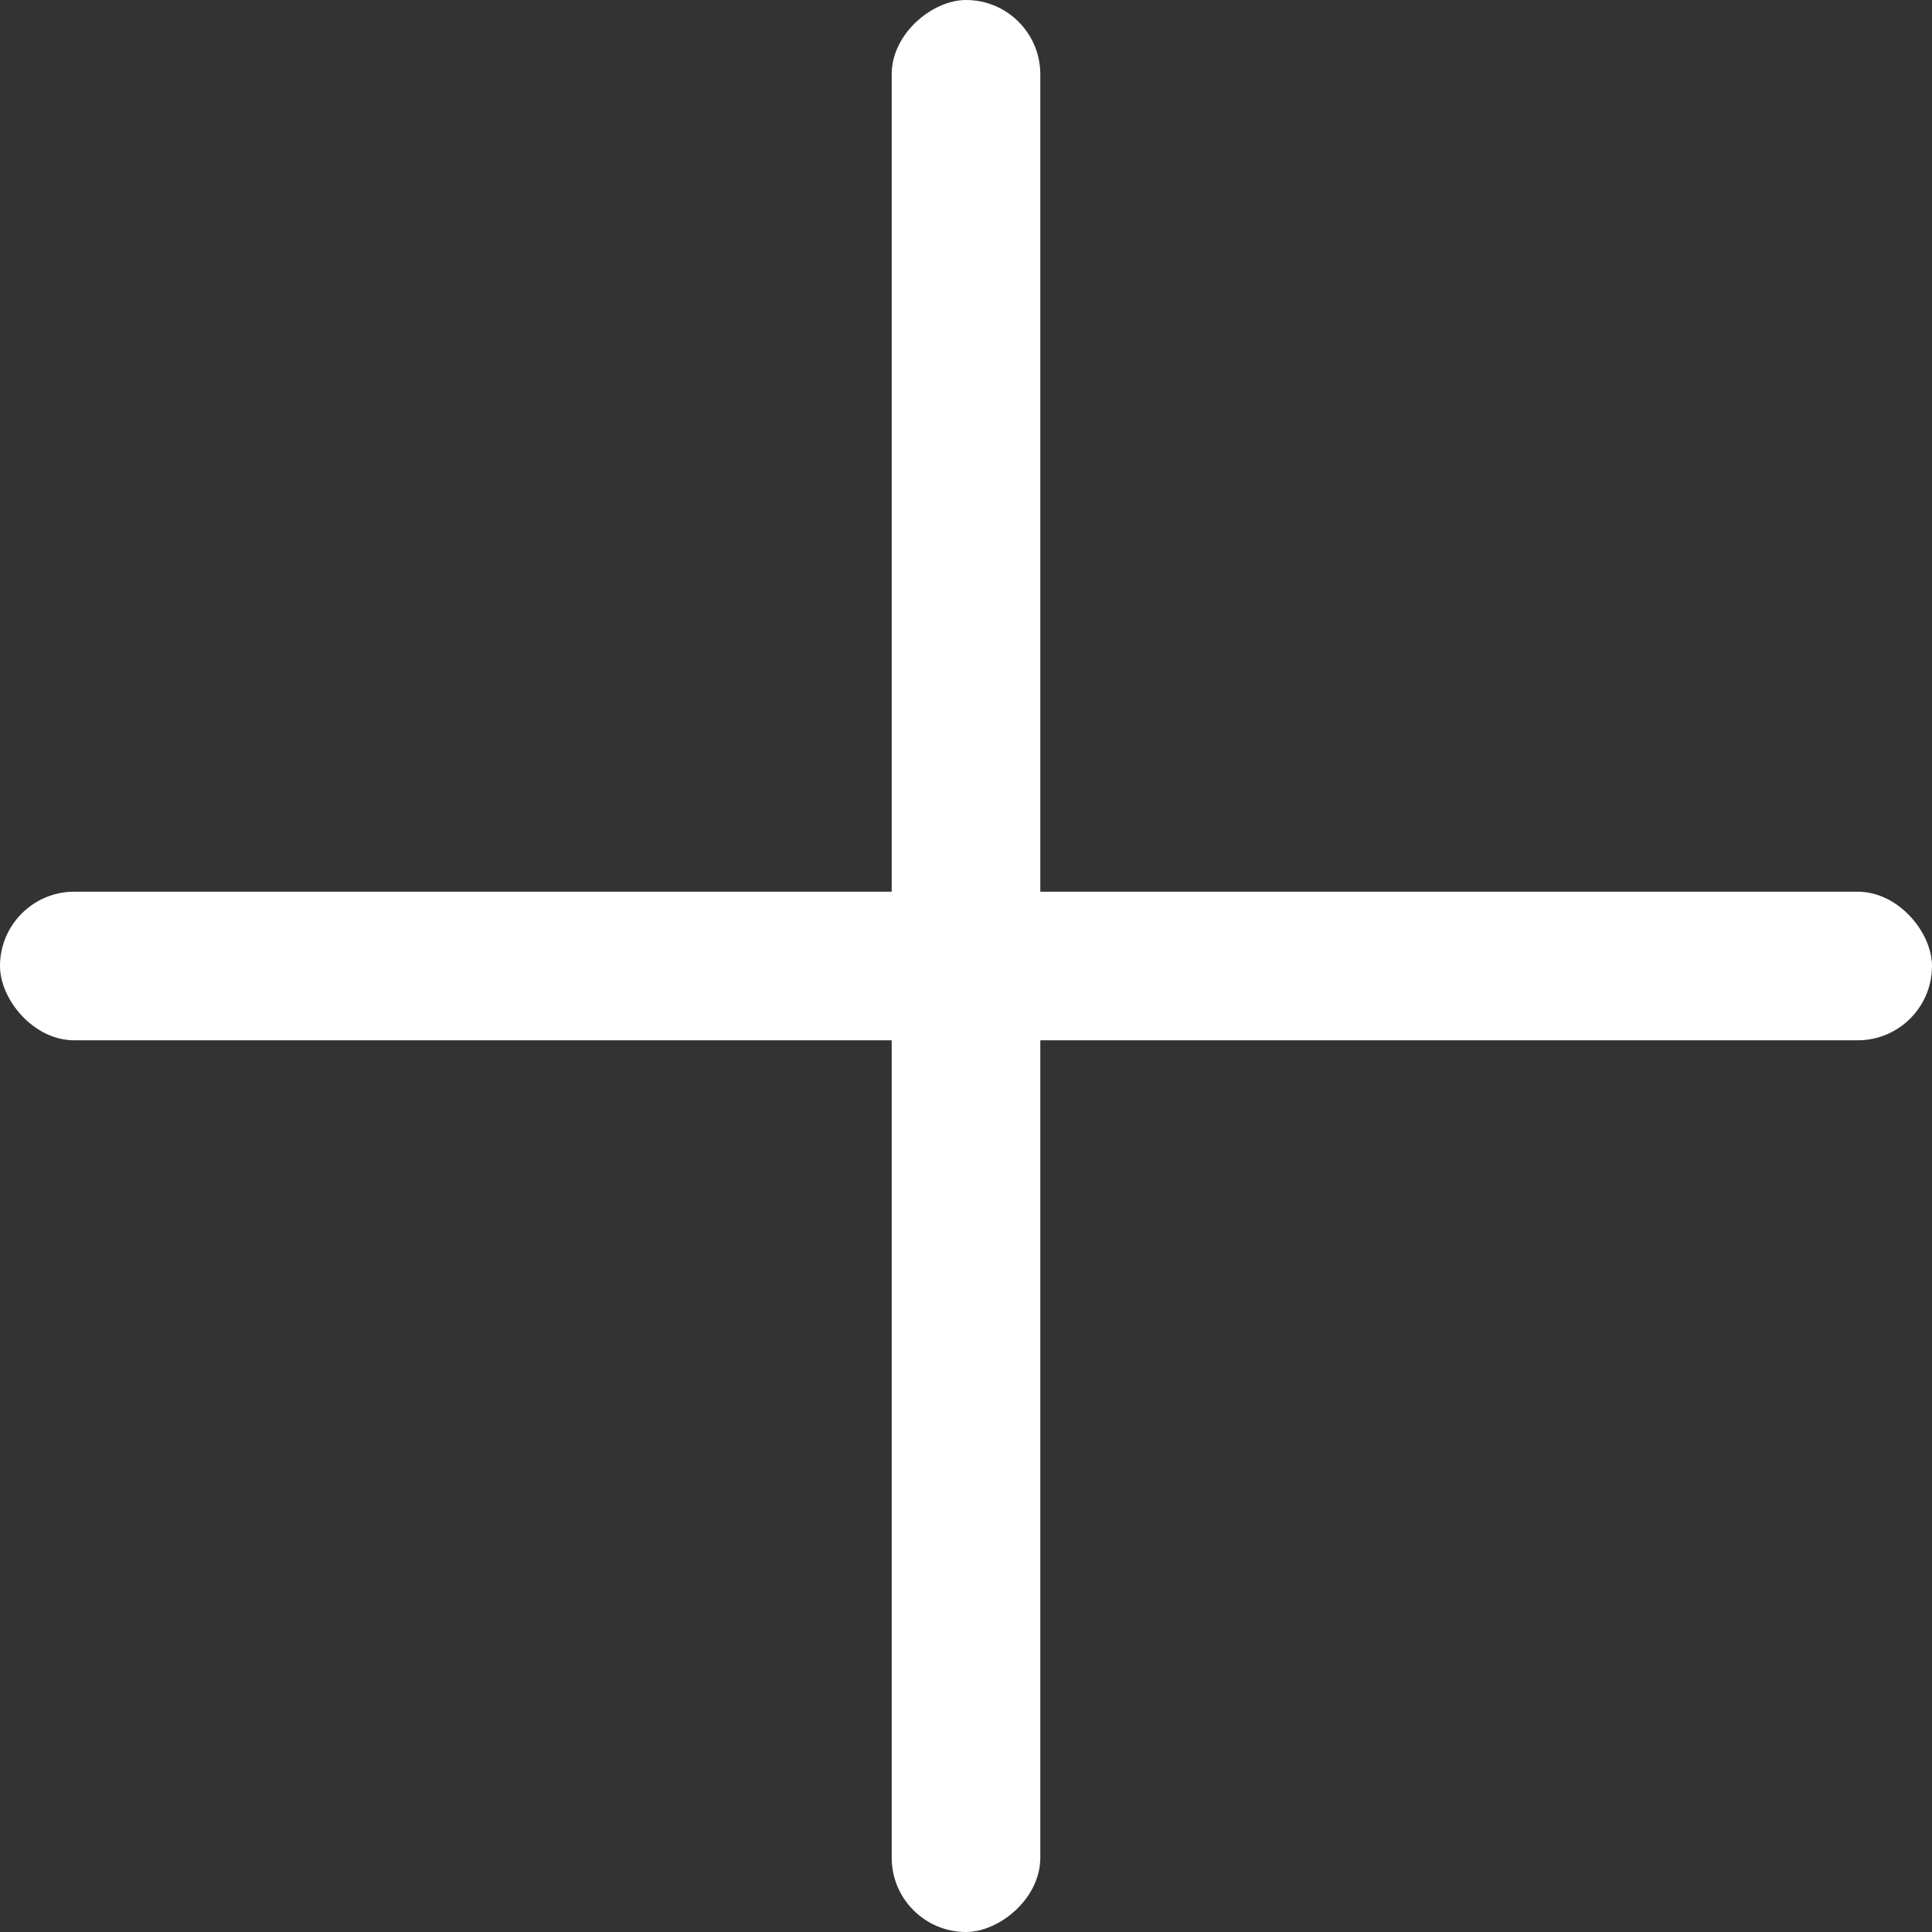
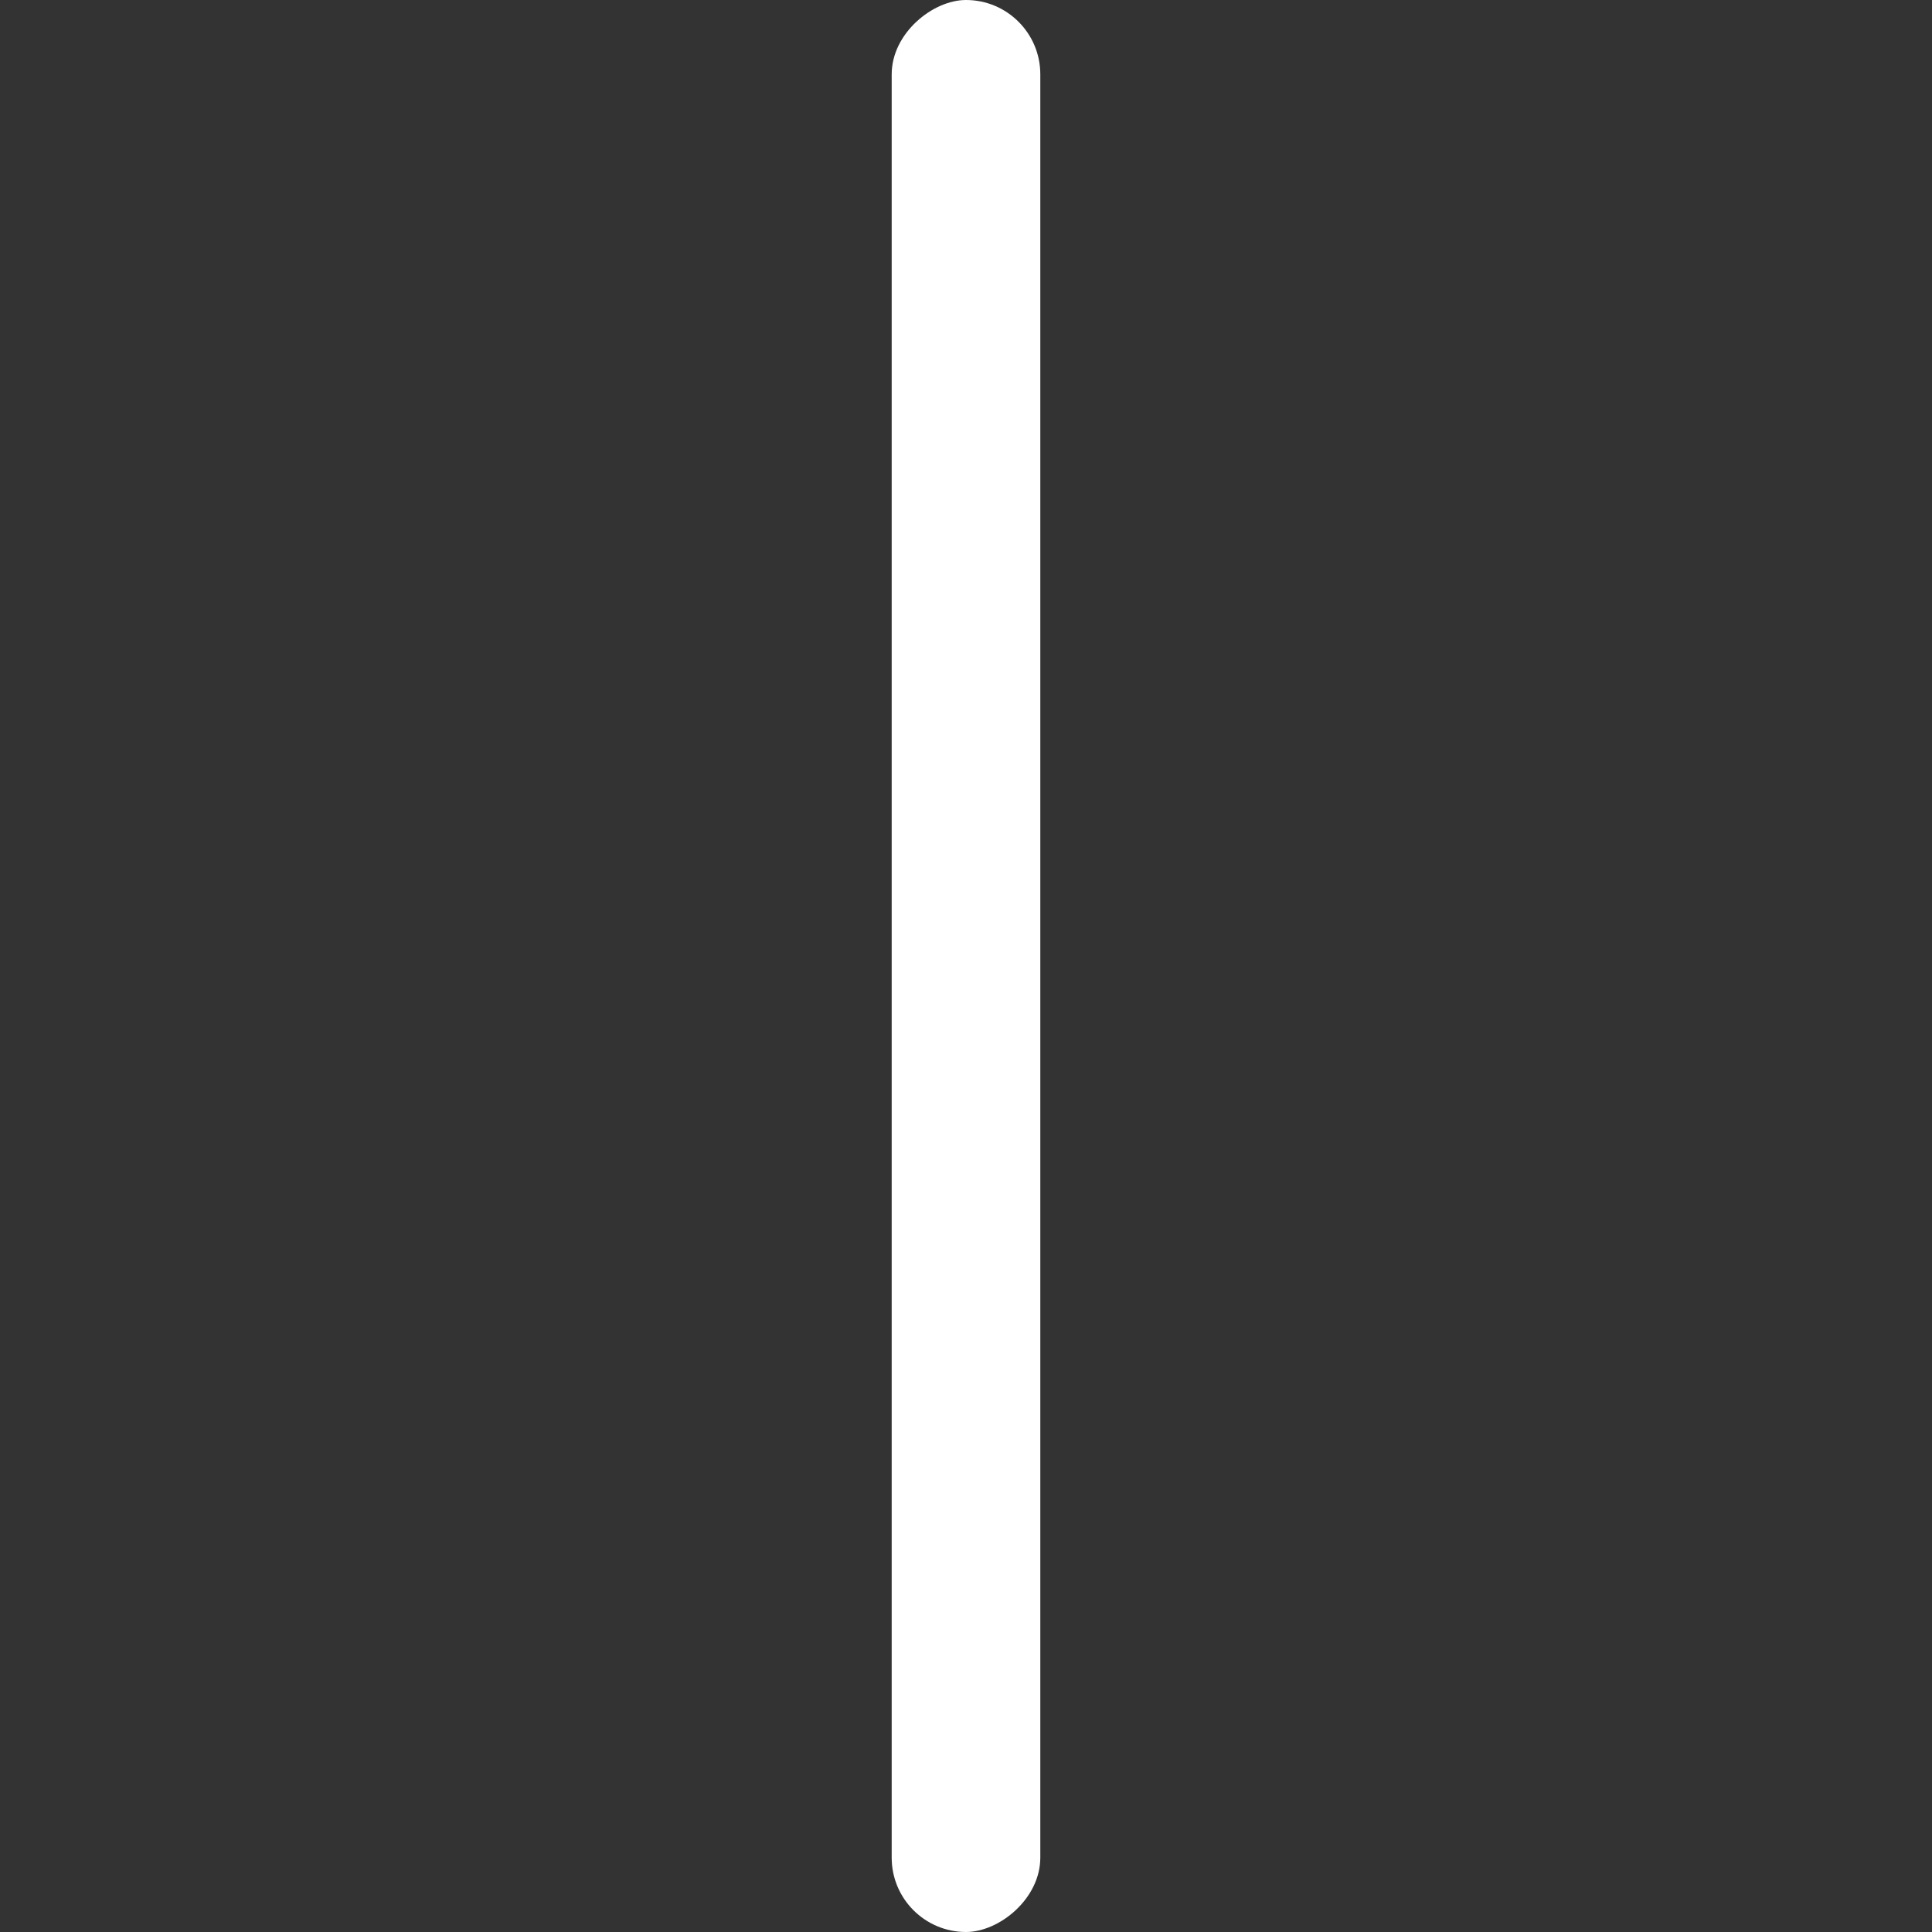
<svg xmlns="http://www.w3.org/2000/svg" width="26" height="26" viewBox="0 0 26 26" fill="none">
  <rect x="0" y="0" width="26" height="26" fill="#333333" stroke="none" />
-   <rect y="12" width="26" height="2" rx="1" fill="white" />
  <rect x="14" width="26" height="2" rx="1" transform="rotate(90 14 0)" fill="white" />
</svg>